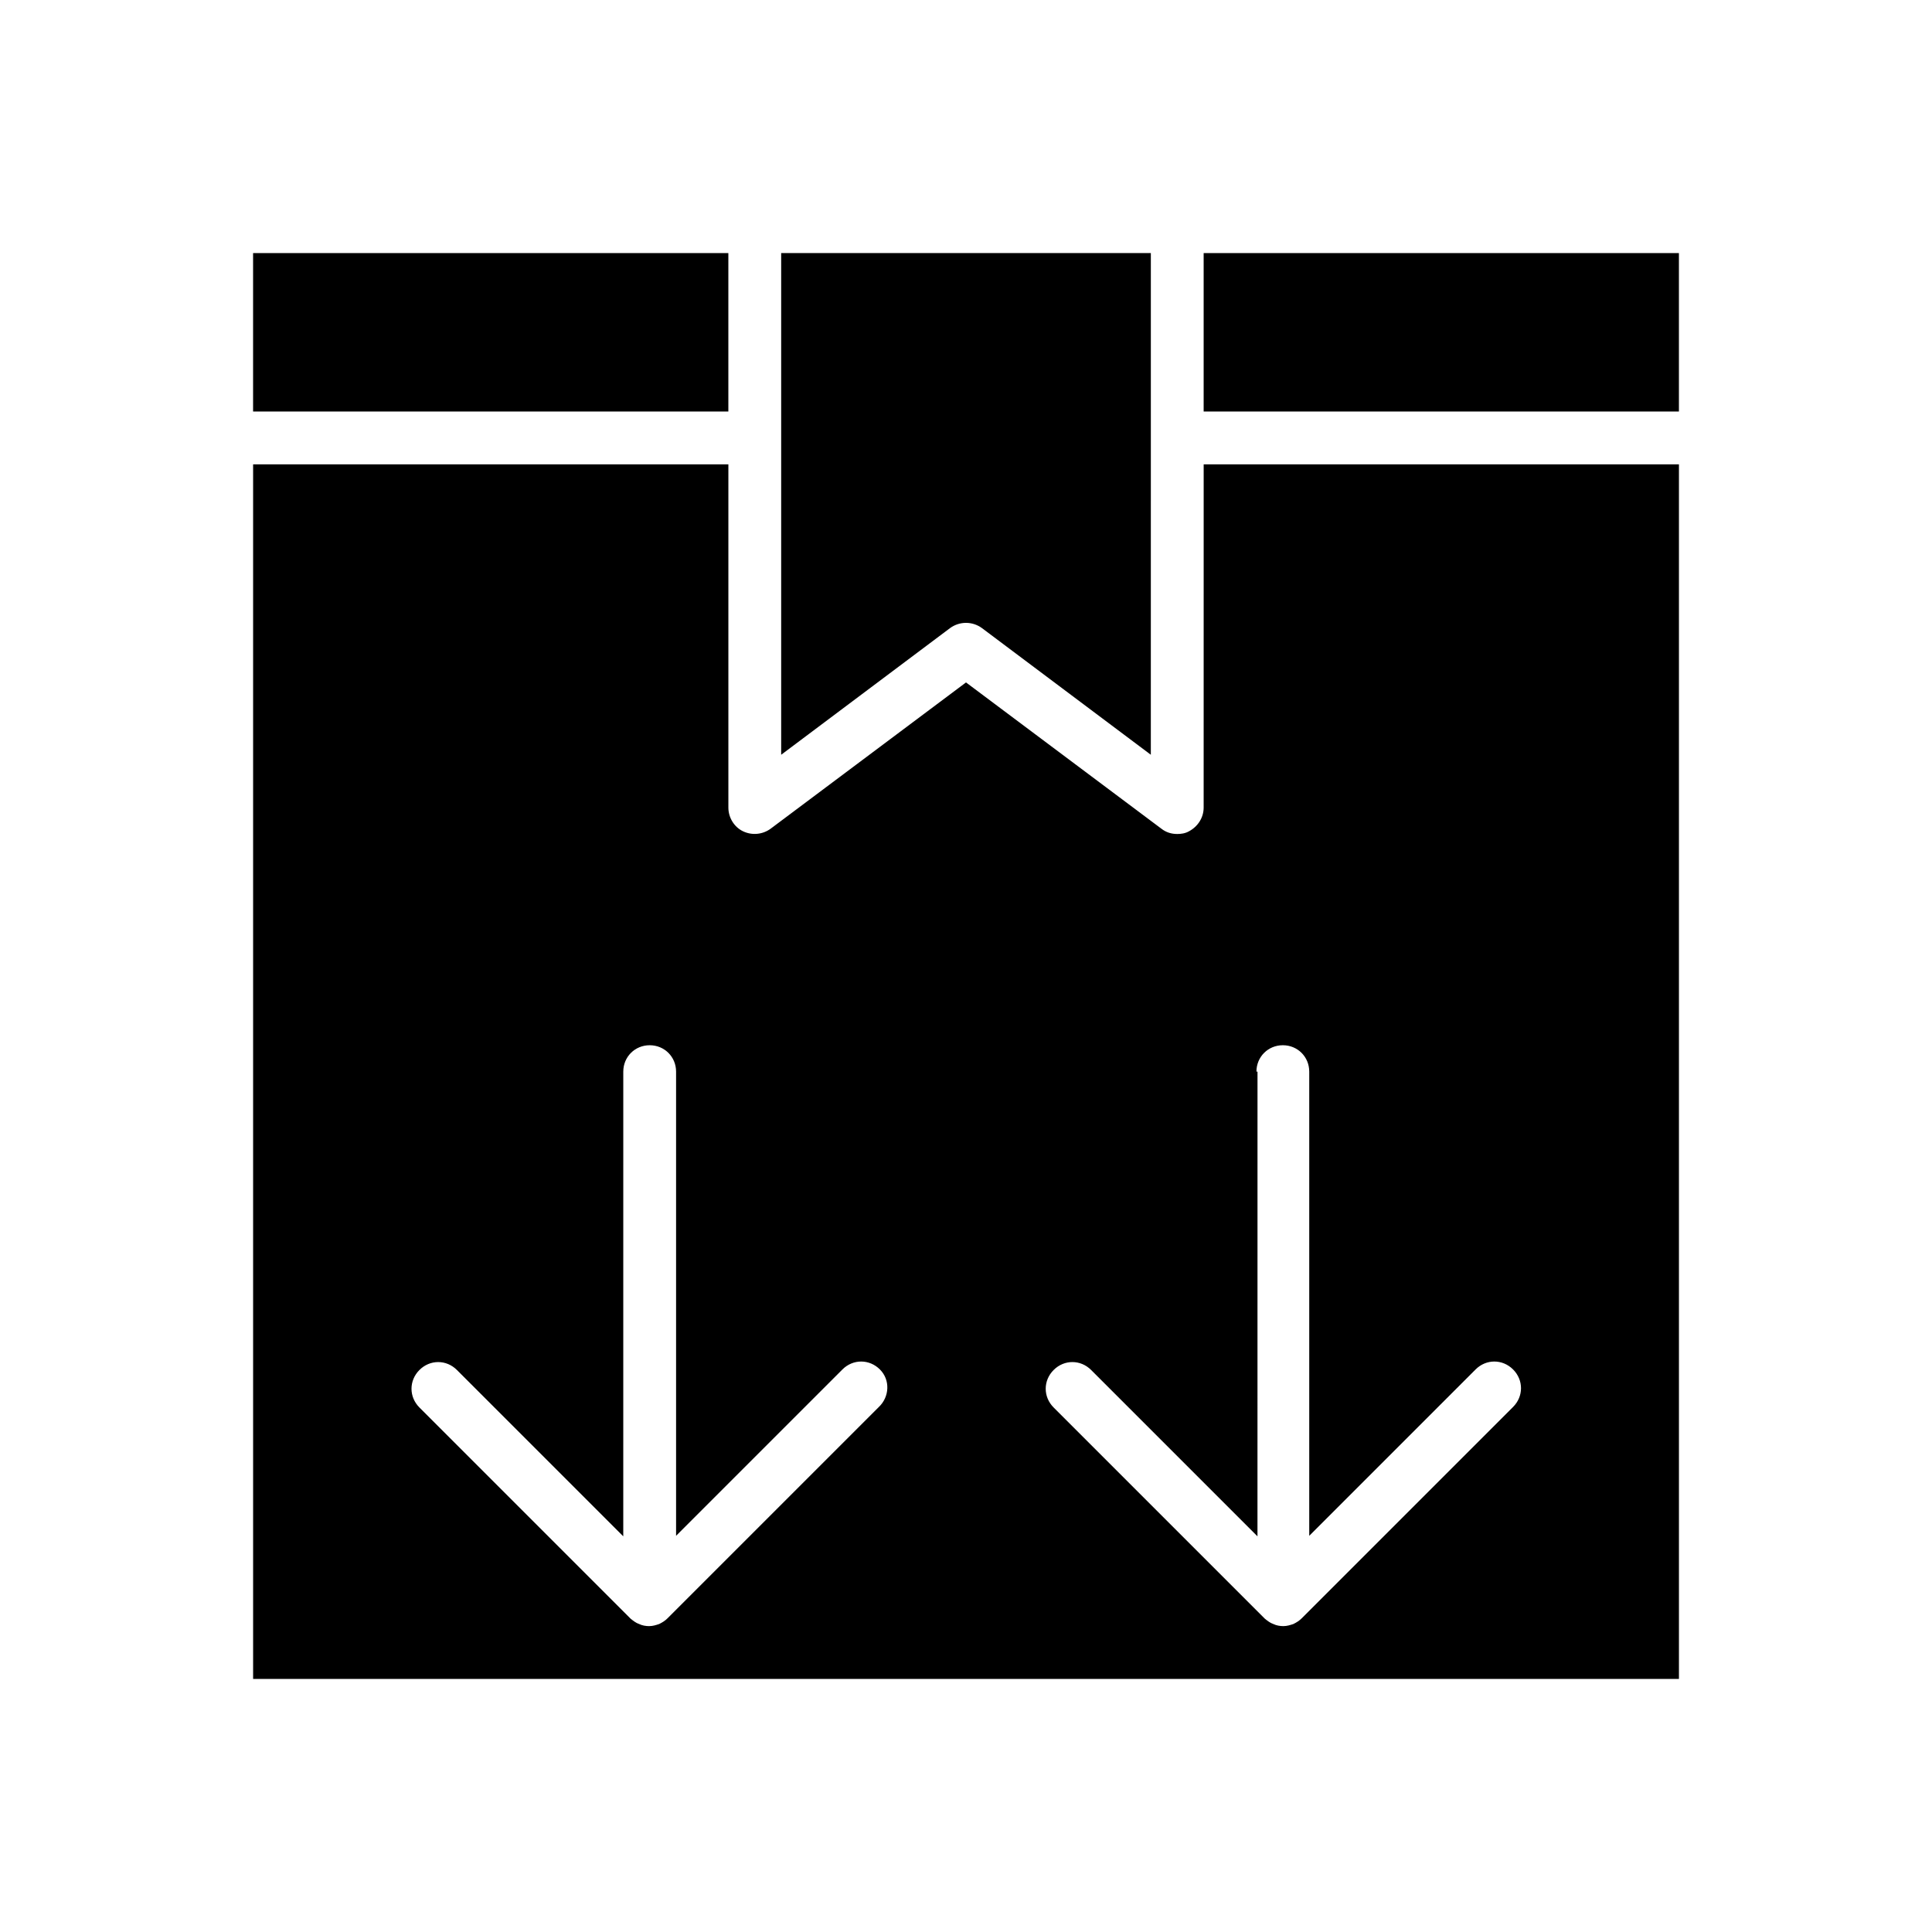
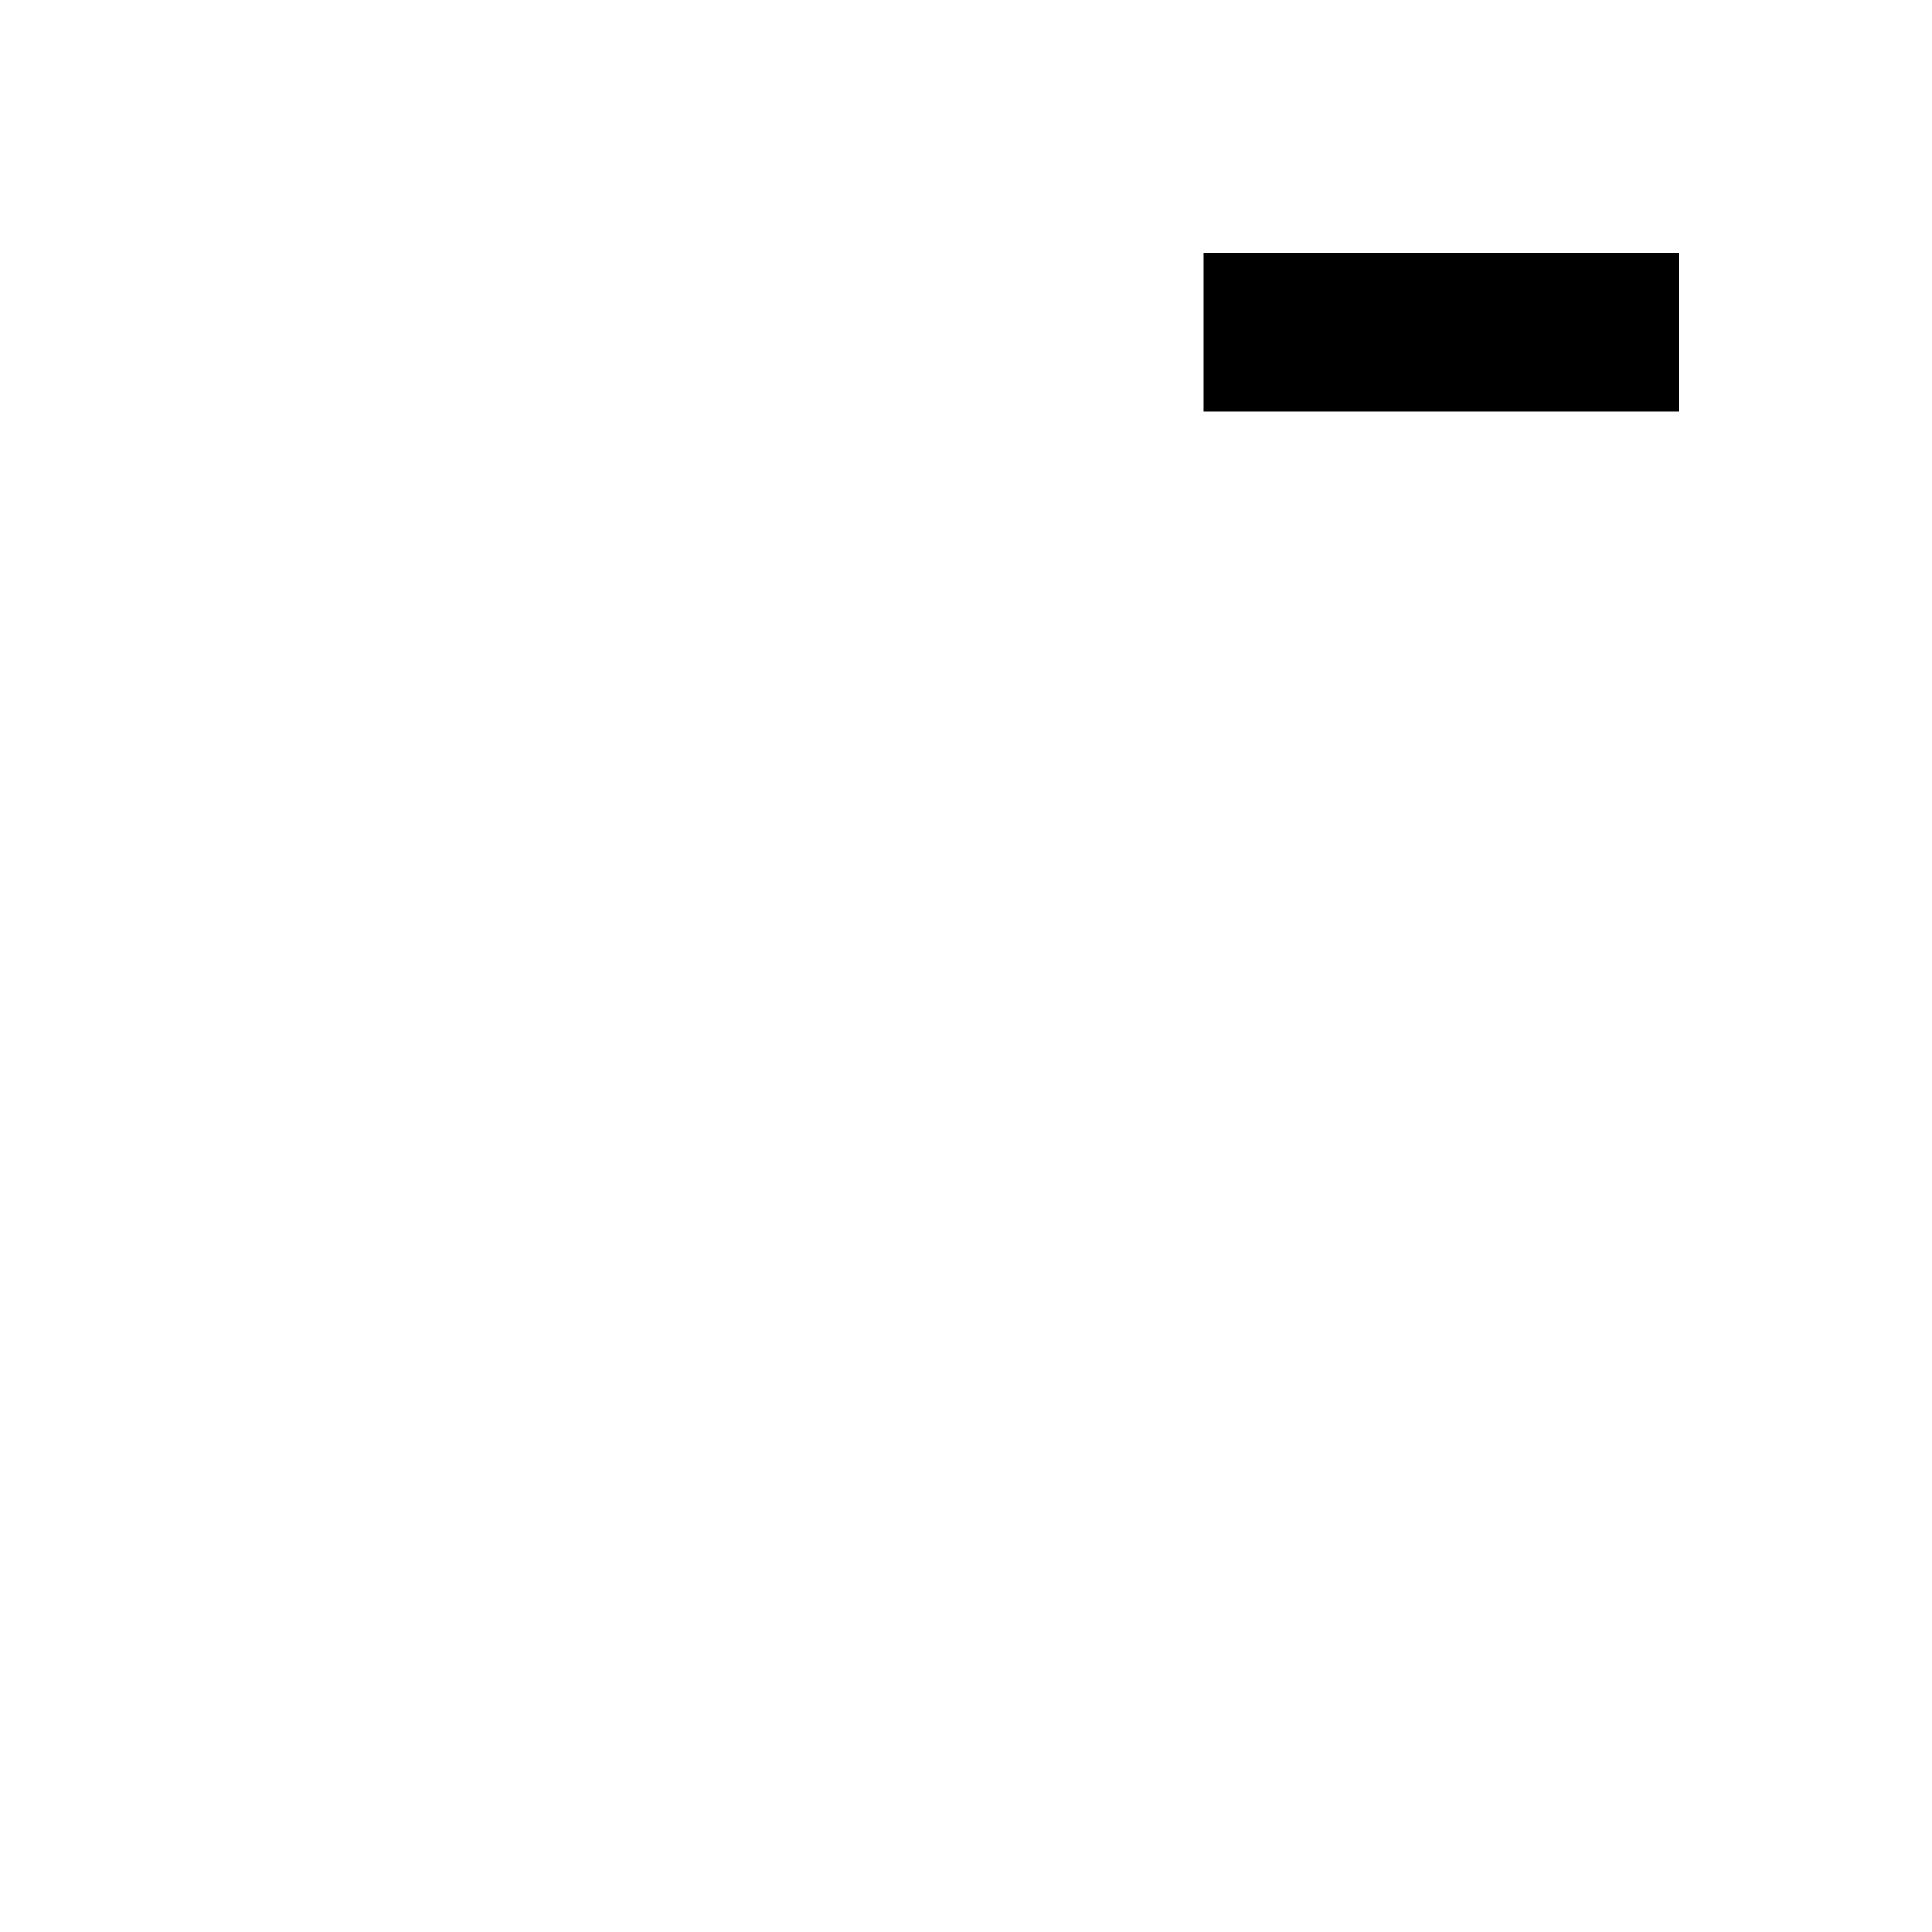
<svg xmlns="http://www.w3.org/2000/svg" fill="#000000" width="800px" height="800px" version="1.1" viewBox="144 144 512 512">
  <g>
    <path d="m462.98 211.07h125.95v41.984h-125.95z" />
-     <path d="m462.98 358.02c0 2.66-1.539 5.039-3.918 6.297-0.98 0.559-2.098 0.699-3.078 0.699-1.539 0-2.938-0.418-4.199-1.398l-51.781-38.766-51.781 38.766c-2.098 1.539-4.898 1.82-7.277 0.699s-3.918-3.641-3.918-6.297v-90.969h-125.95v321.88h377.86v-321.88h-125.95zm-86.07 158.84-55.98 55.98c-0.699 0.699-1.398 1.121-2.238 1.539-0.84 0.281-1.68 0.559-2.66 0.559-0.84 0-1.82-0.141-2.66-0.559-0.84-0.281-1.539-0.84-2.238-1.398l-55.98-55.98c-2.801-2.801-2.801-7.137 0-9.938 2.801-2.801 7.137-2.801 9.938 0l44.082 44.082 0.004-123.15c0-3.918 3.078-6.996 6.996-6.996s6.996 3.078 6.996 6.996v123.01l44.082-44.082c2.801-2.801 7.137-2.801 9.938 0 2.801 2.801 2.523 7.277-0.277 9.938zm100.06-88.867c0-3.918 3.078-6.996 6.996-6.996 3.918 0 6.996 3.078 6.996 6.996v123.01l44.082-44.082c2.801-2.801 7.137-2.801 9.938 0s2.801 7.137 0 9.938l-55.98 55.98c-0.699 0.699-1.398 1.121-2.238 1.539-0.84 0.281-1.68 0.559-2.66 0.559-0.84 0-1.82-0.141-2.66-0.559-0.84-0.281-1.539-0.84-2.238-1.398l-55.98-55.98c-2.801-2.801-2.801-7.137 0-9.938 2.801-2.801 7.137-2.801 9.938 0l44.082 44.082 0.008-123.15z" />
-     <path d="m211.07 211.07h125.95v41.984h-125.95z" />
-     <path d="m404.2 310.43 44.781 33.586 0.004-83.969v-48.98h-97.965v132.95l44.781-33.586c2.523-1.82 5.883-1.82 8.398 0z" />
  </g>
</svg>